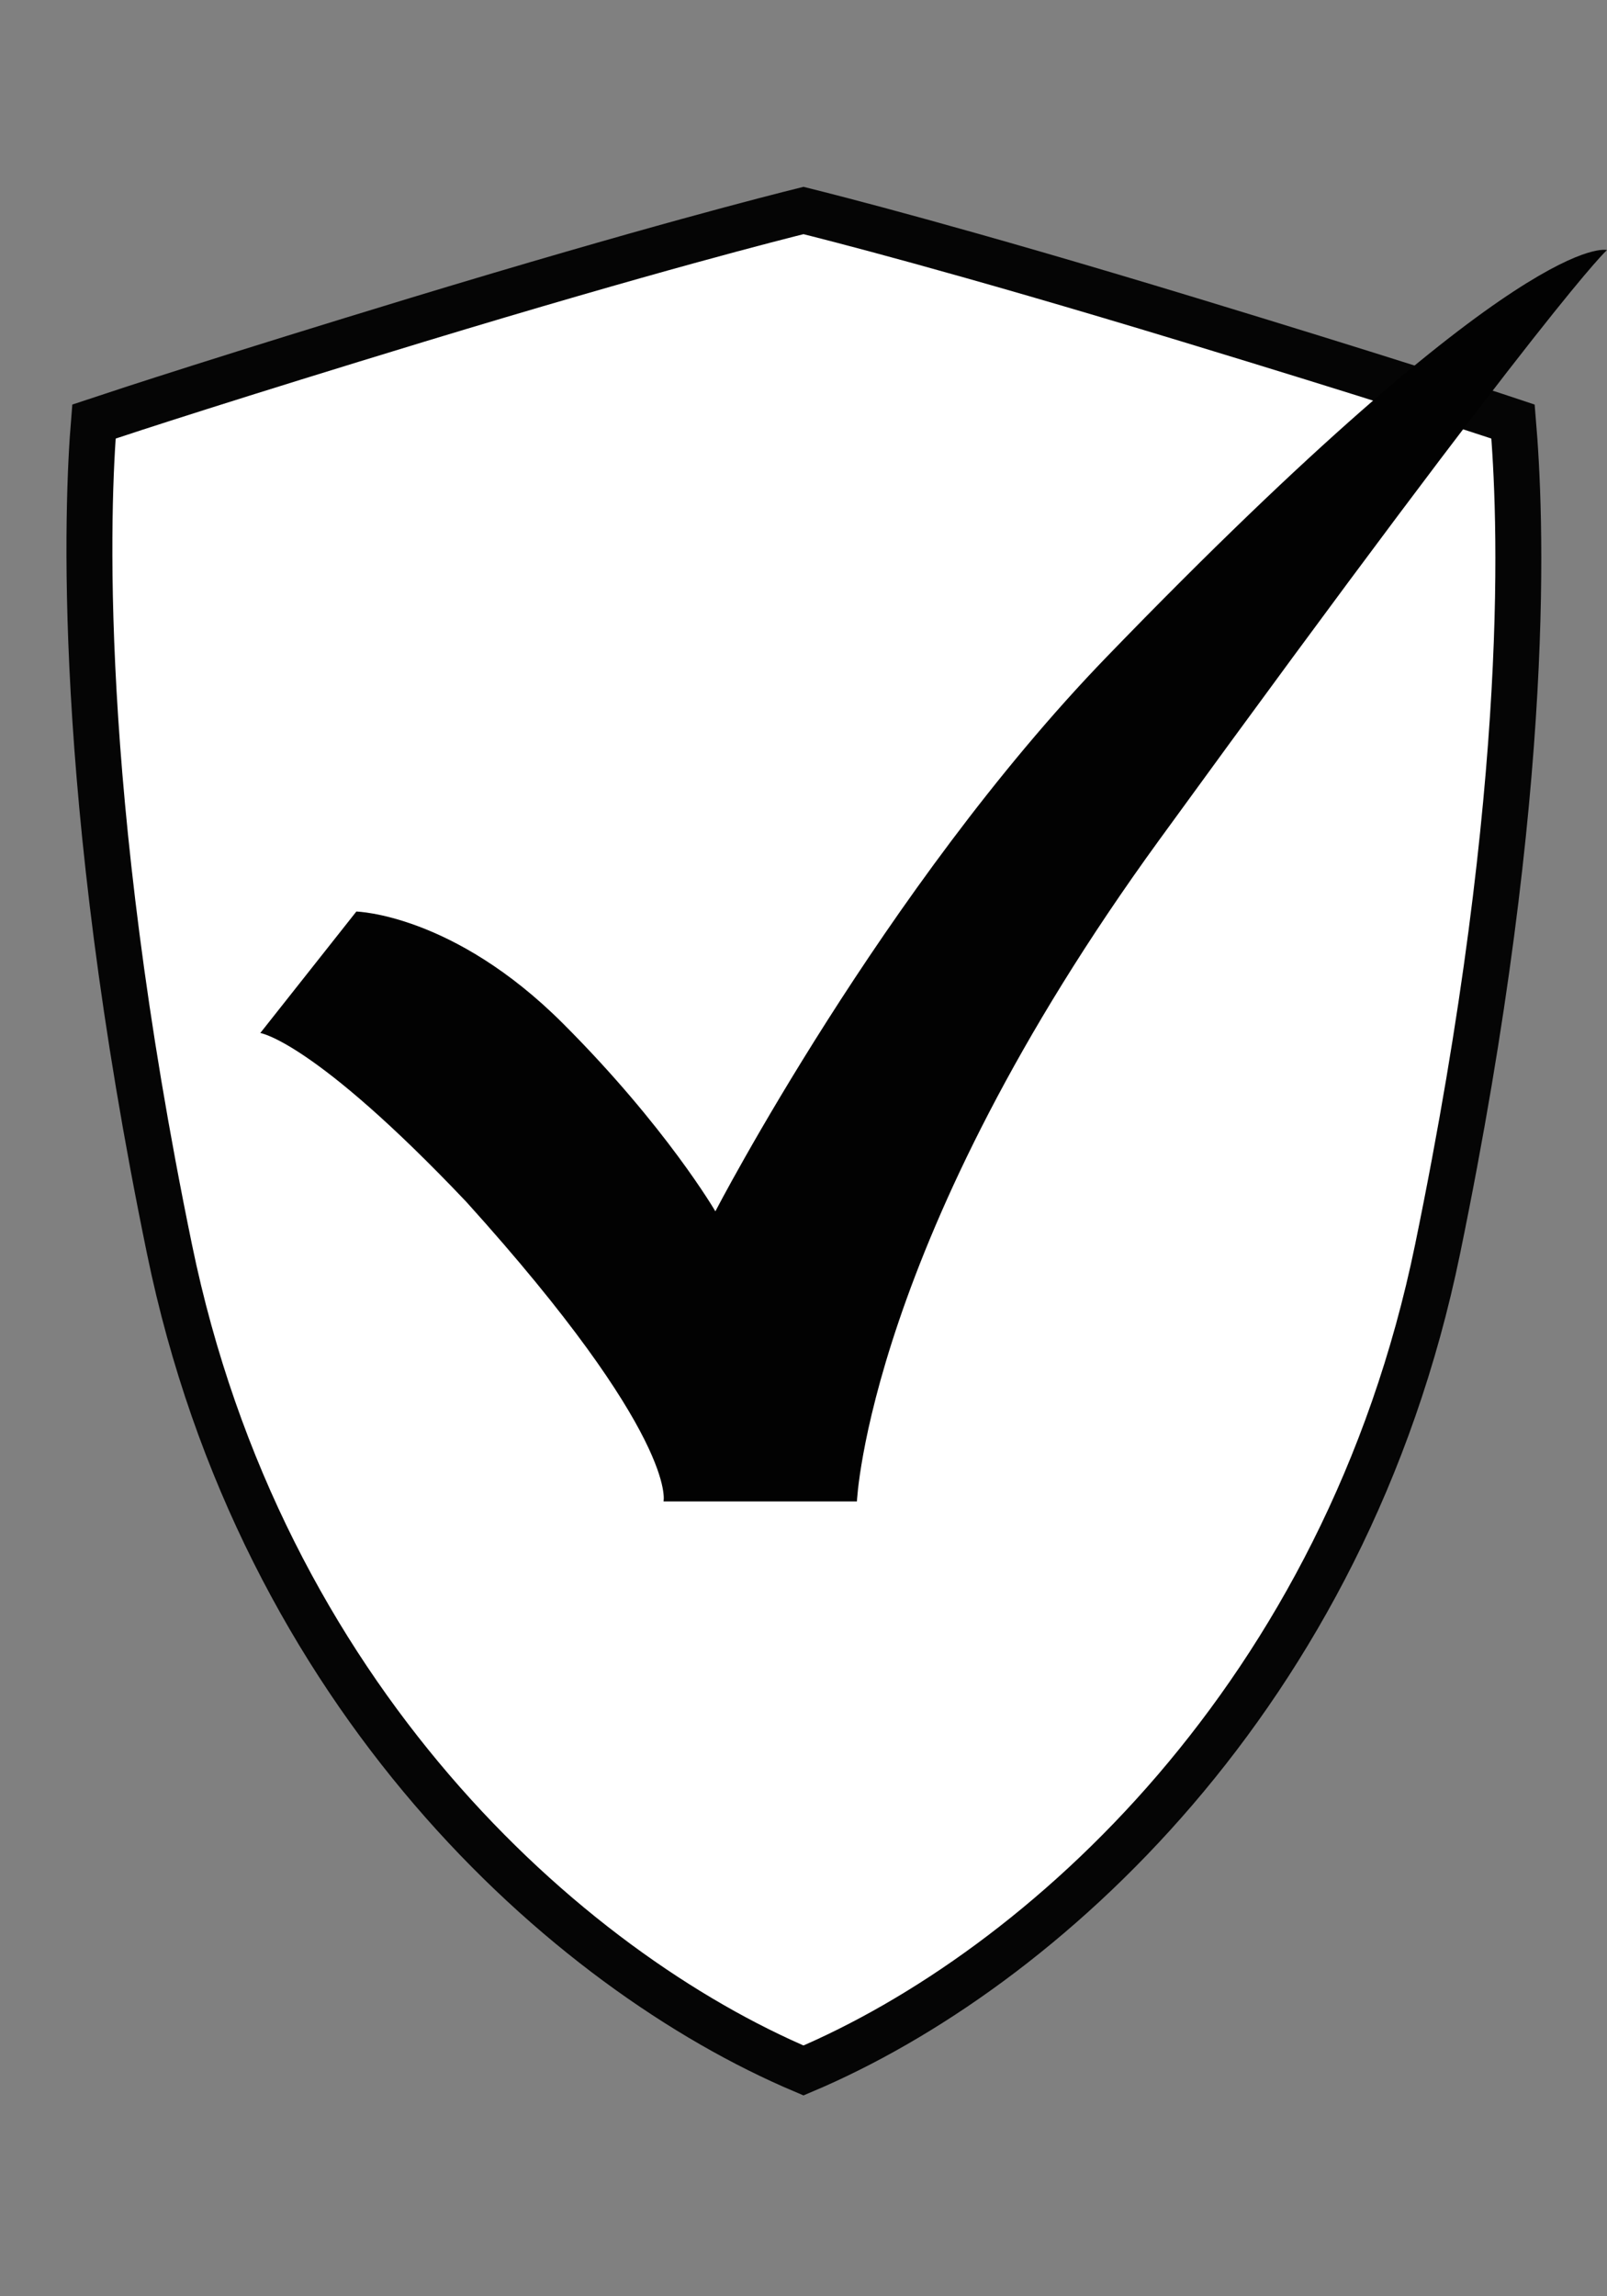
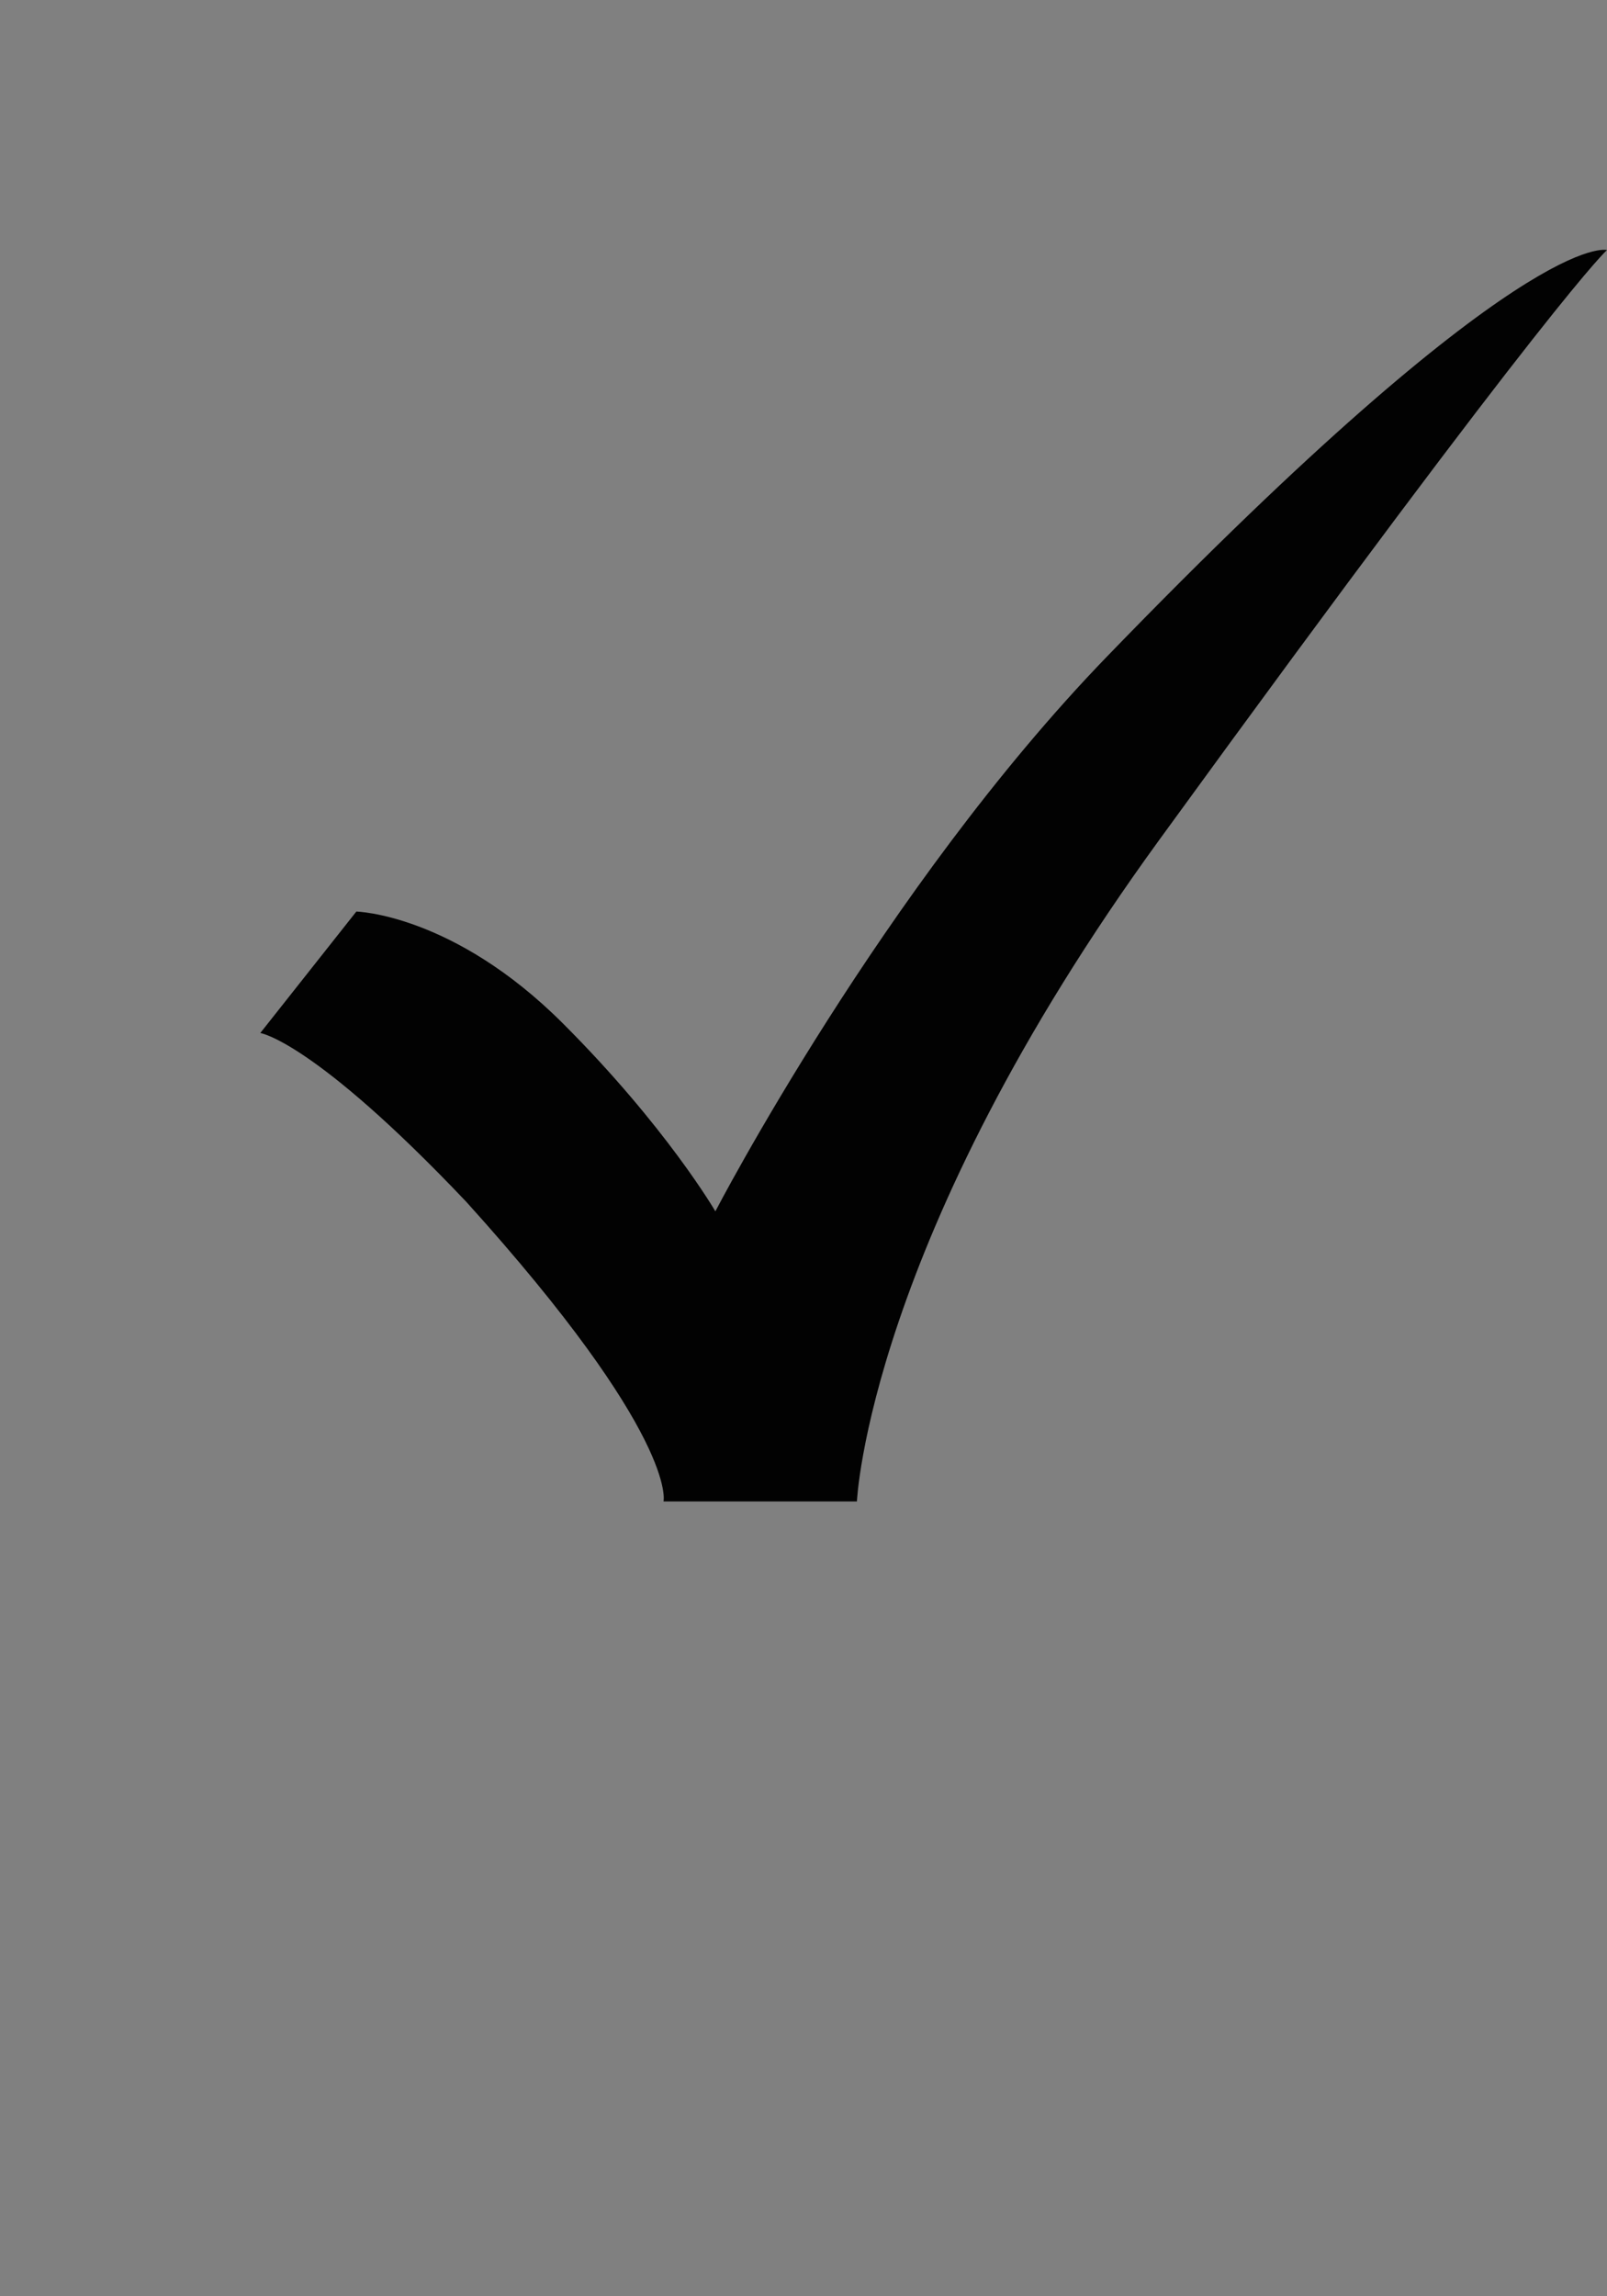
<svg xmlns="http://www.w3.org/2000/svg" version="1.1" id="Layer_1" x="0px" y="0px" width="70px" height="100px" viewBox="0 0 70 100" enable-background="new 0 0 70 100" xml:space="preserve">
  <rect x="0" y="0" width="70" height="100" fill="#808080" stroke="none" />
  <g id="Layer_1_1_">
-     <path fill="#FFFFFF" stroke="#050505" stroke-width="2" stroke-miterlimit="10" d="M65.907,18.359   c0.321,3.848,0.938,15.519-3.286,36.038C58.61,73.888,45.346,85.79,35,90.167C24.656,85.79,11.391,73.886,7.382,54.396   c-4.133-20.062-3.577-32.558-3.29-36.038c1.685-0.562,5.967-1.958,14.082-4.429C28.313,10.851,33.776,9.472,35,9.167   c1.221,0.305,6.687,1.684,16.813,4.763C59.94,16.401,64.226,17.796,65.907,18.359z" />
-   </g>
+     </g>
  <g id="Layer_2">
    <path fill="#020202" d="M15.522,39.697c0,0,4.227,0.1,9.004,4.878c4.495,4.493,6.635,8.177,6.635,8.177s7.299-14.07,17.045-24.146   C66.4,9.797,70,10.89,70,10.89s-2.163,1.827-19.512,25.699C37.814,54.027,37.327,65.386,37.327,65.386h-8.424   c0,0,0.66-2.806-8.591-13.047c-6.663-7.022-8.974-7.352-8.974-7.352L15.522,39.697z" />
  </g>
</svg>